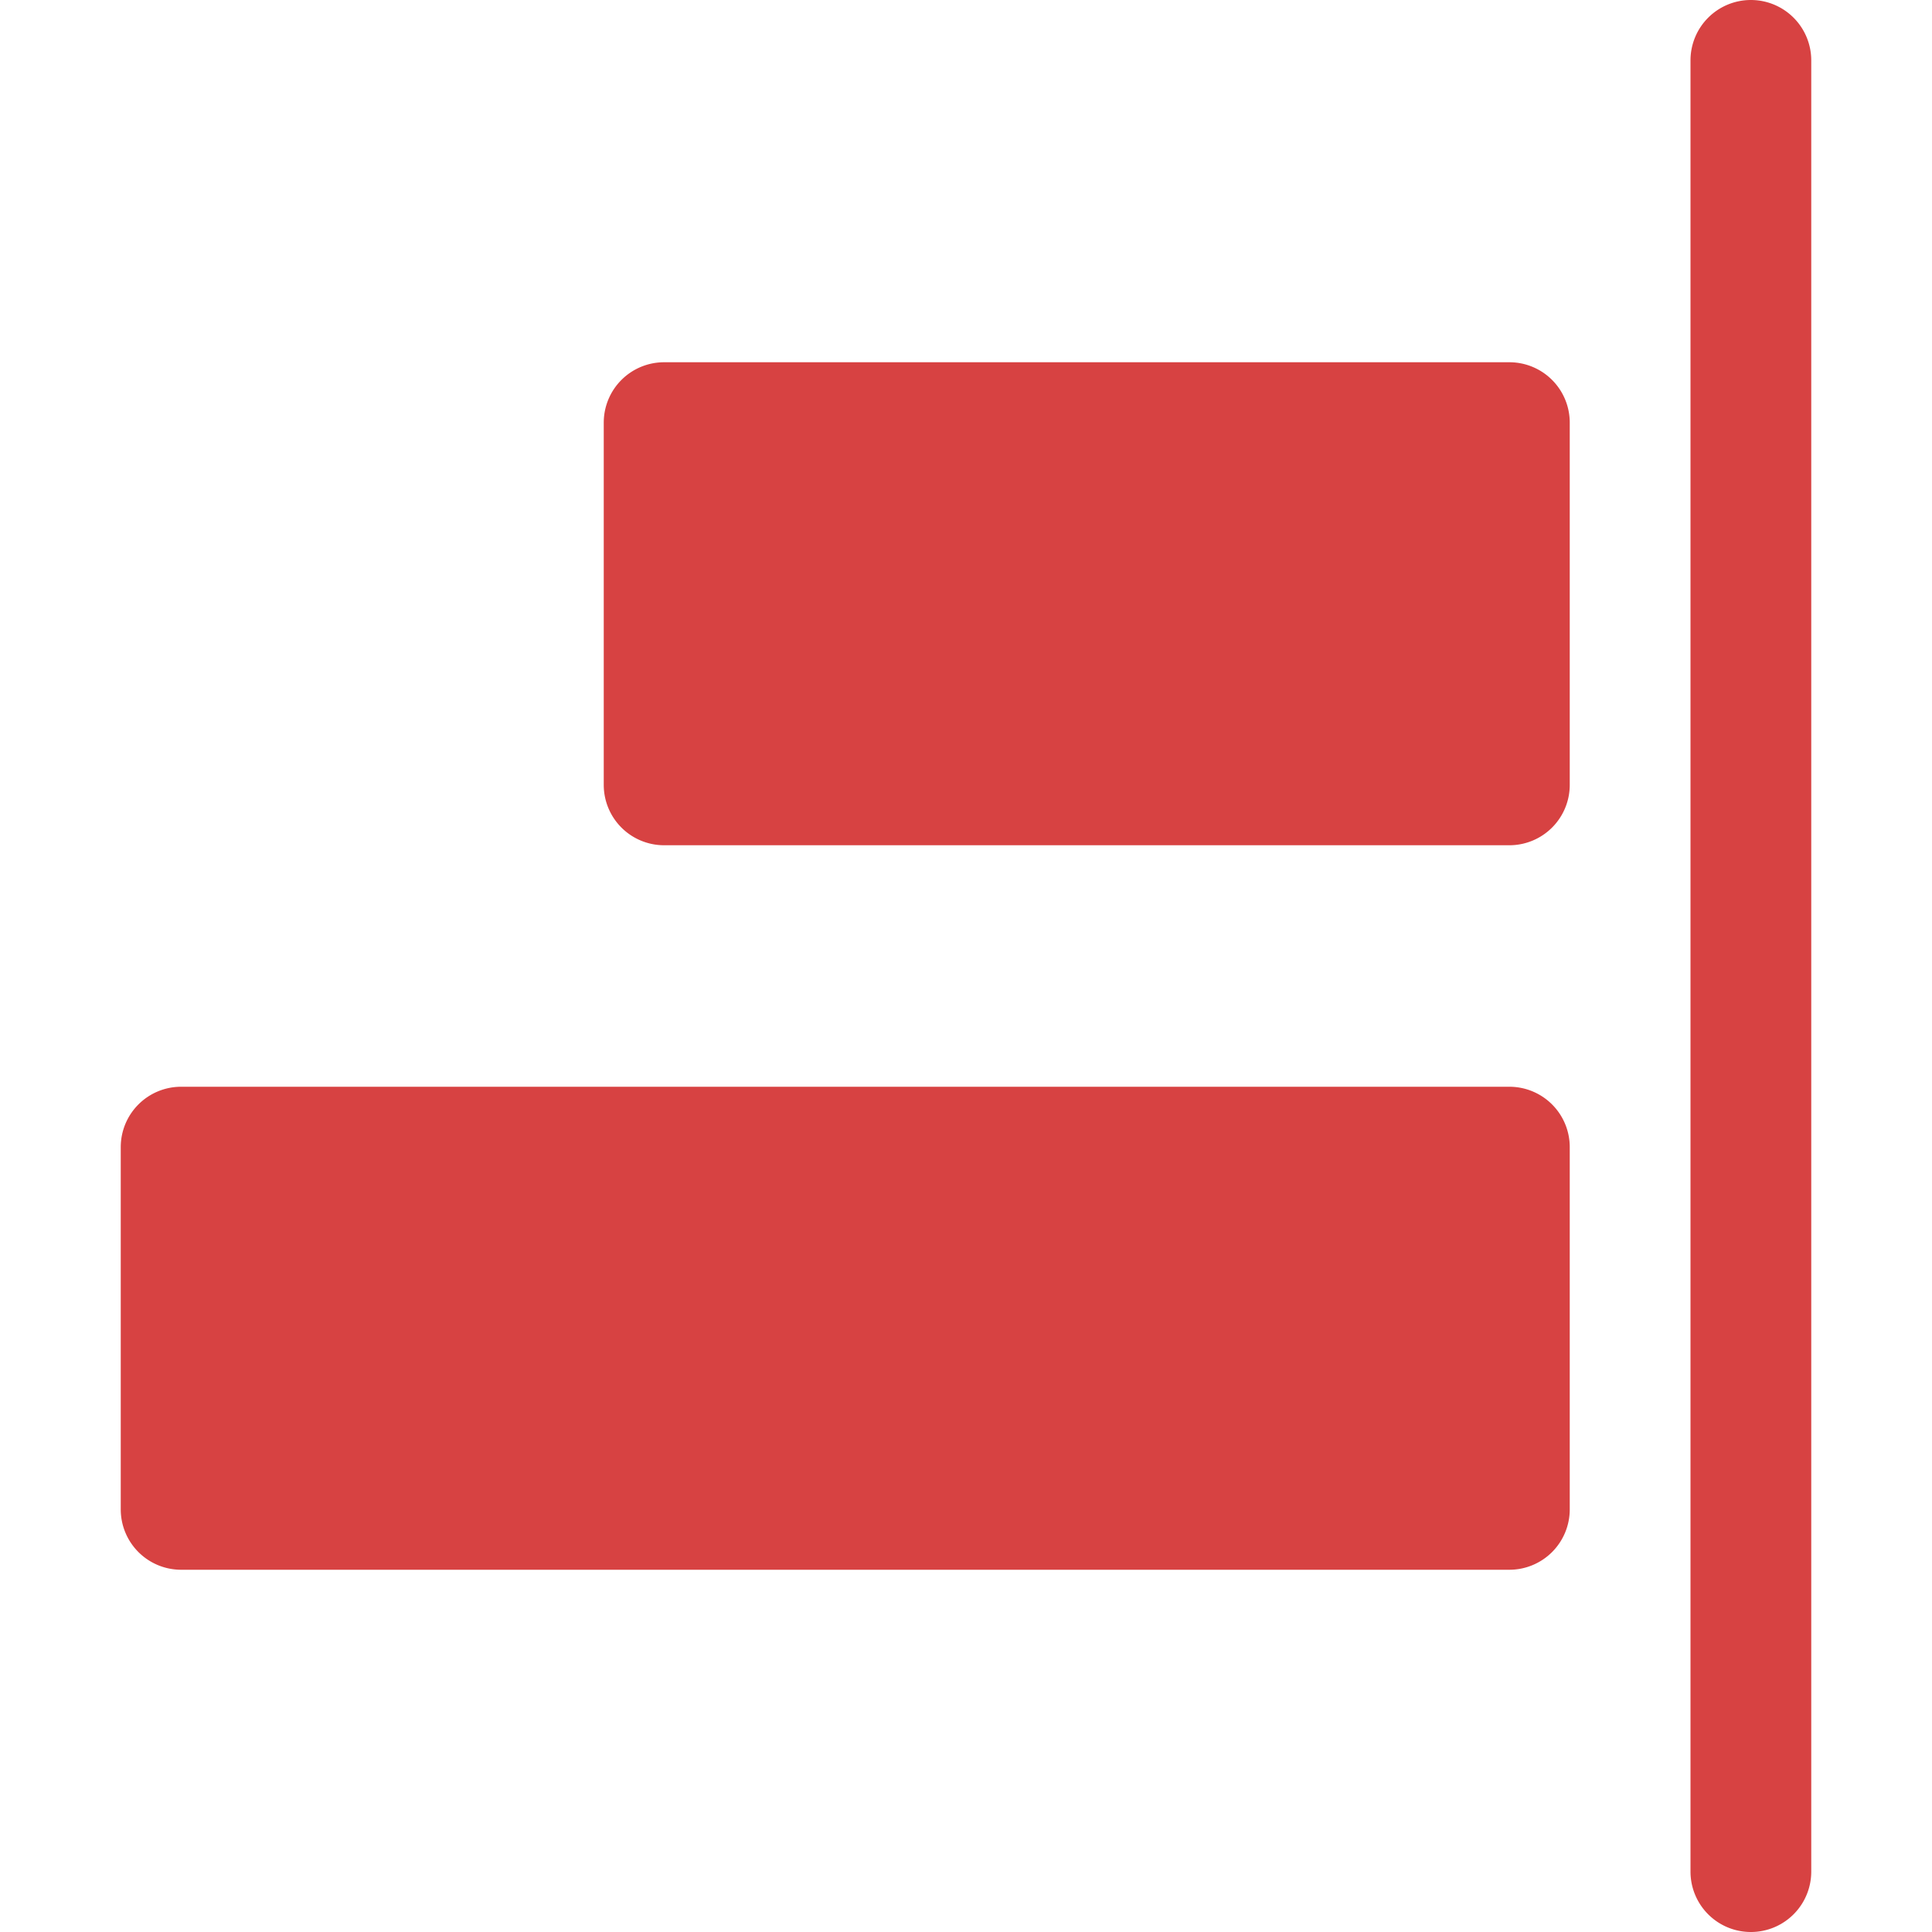
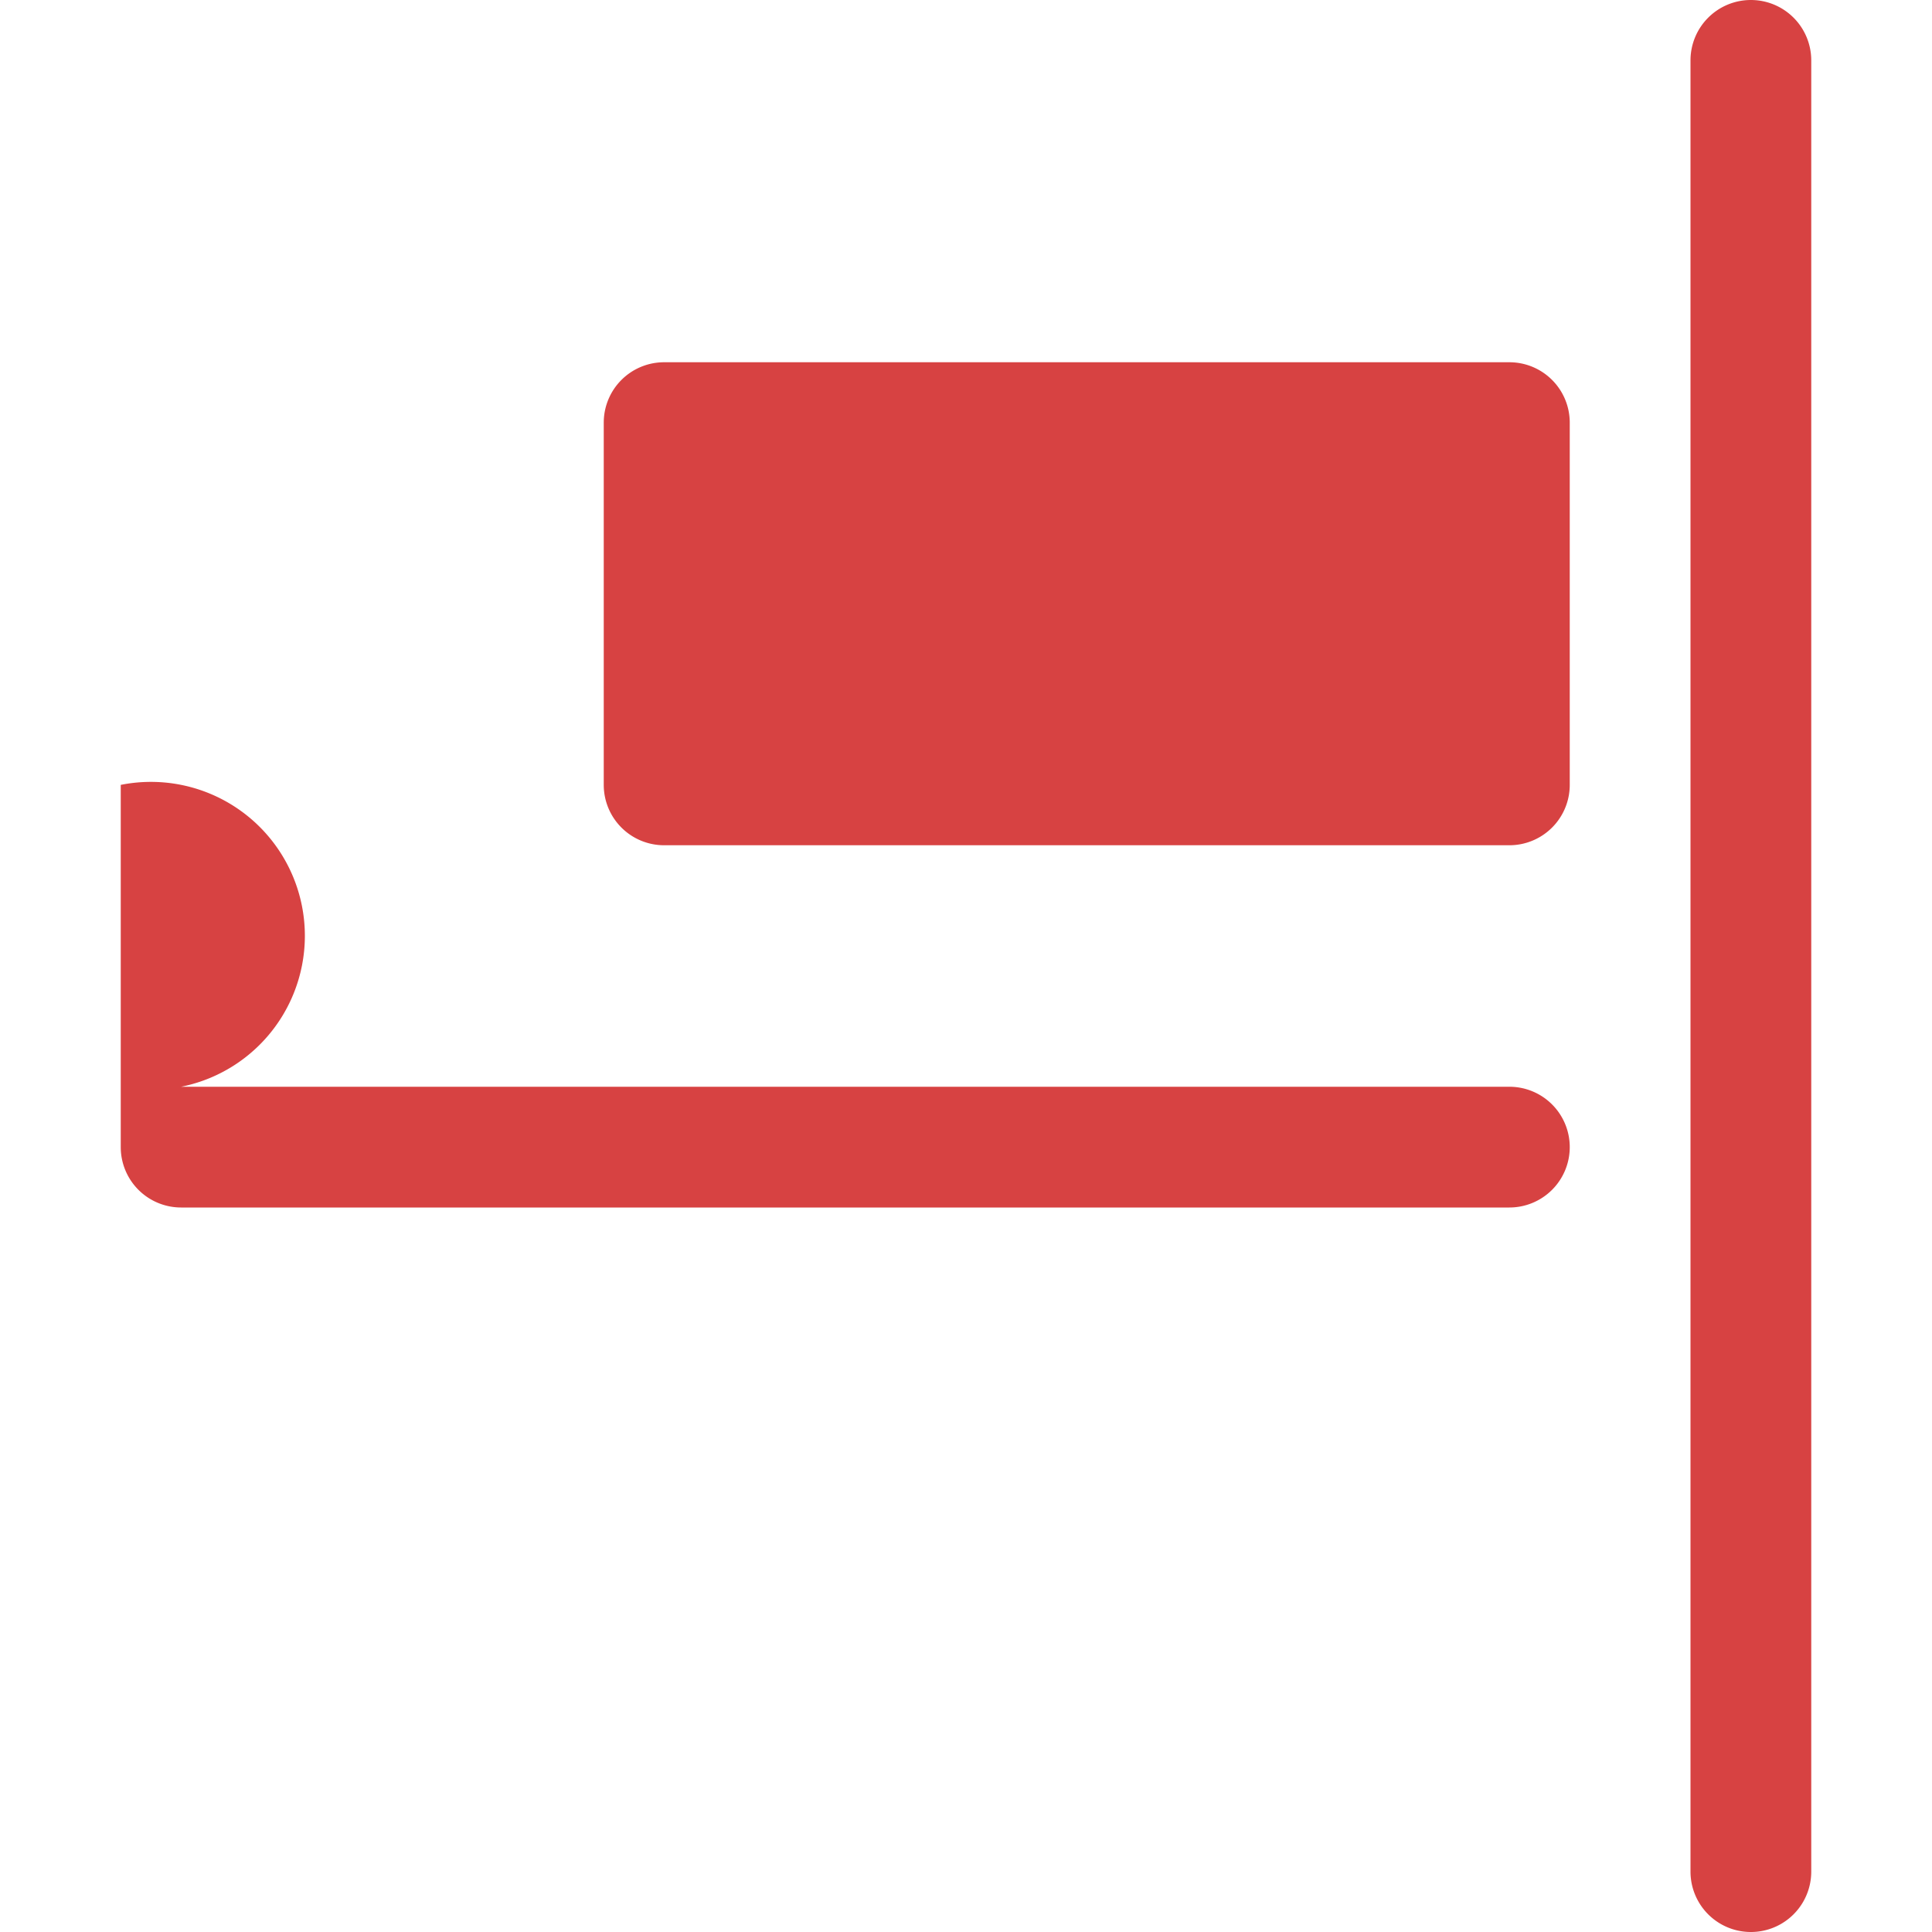
<svg xmlns="http://www.w3.org/2000/svg" class="icon" width="24px" height="24.00px" viewBox="0 0 1024 1024" version="1.1">
-   <path fill="#d74242" d="M928 0a32 32 0 0 1 32 32v960a32 32 0 0 1-64 0V32a32 32 0 0 1 32-32z m-576 192h448a32 32 0 0 1 32 32v192a32 32 0 0 1-32 32h-448a32 32 0 0 1-32-32v-192a32 32 0 0 1 32-32z m-256 384h704a32 32 0 0 1 32 32v192a32 32 0 0 1-32 32H96a32 32 0 0 1-32-32v-192A32 32 0 0 1 96 576z" />
+   <path fill="#d74242" d="M928 0a32 32 0 0 1 32 32v960a32 32 0 0 1-64 0V32a32 32 0 0 1 32-32z m-576 192h448a32 32 0 0 1 32 32v192a32 32 0 0 1-32 32h-448a32 32 0 0 1-32-32v-192a32 32 0 0 1 32-32z m-256 384h704a32 32 0 0 1 32 32a32 32 0 0 1-32 32H96a32 32 0 0 1-32-32v-192A32 32 0 0 1 96 576z" />
</svg>